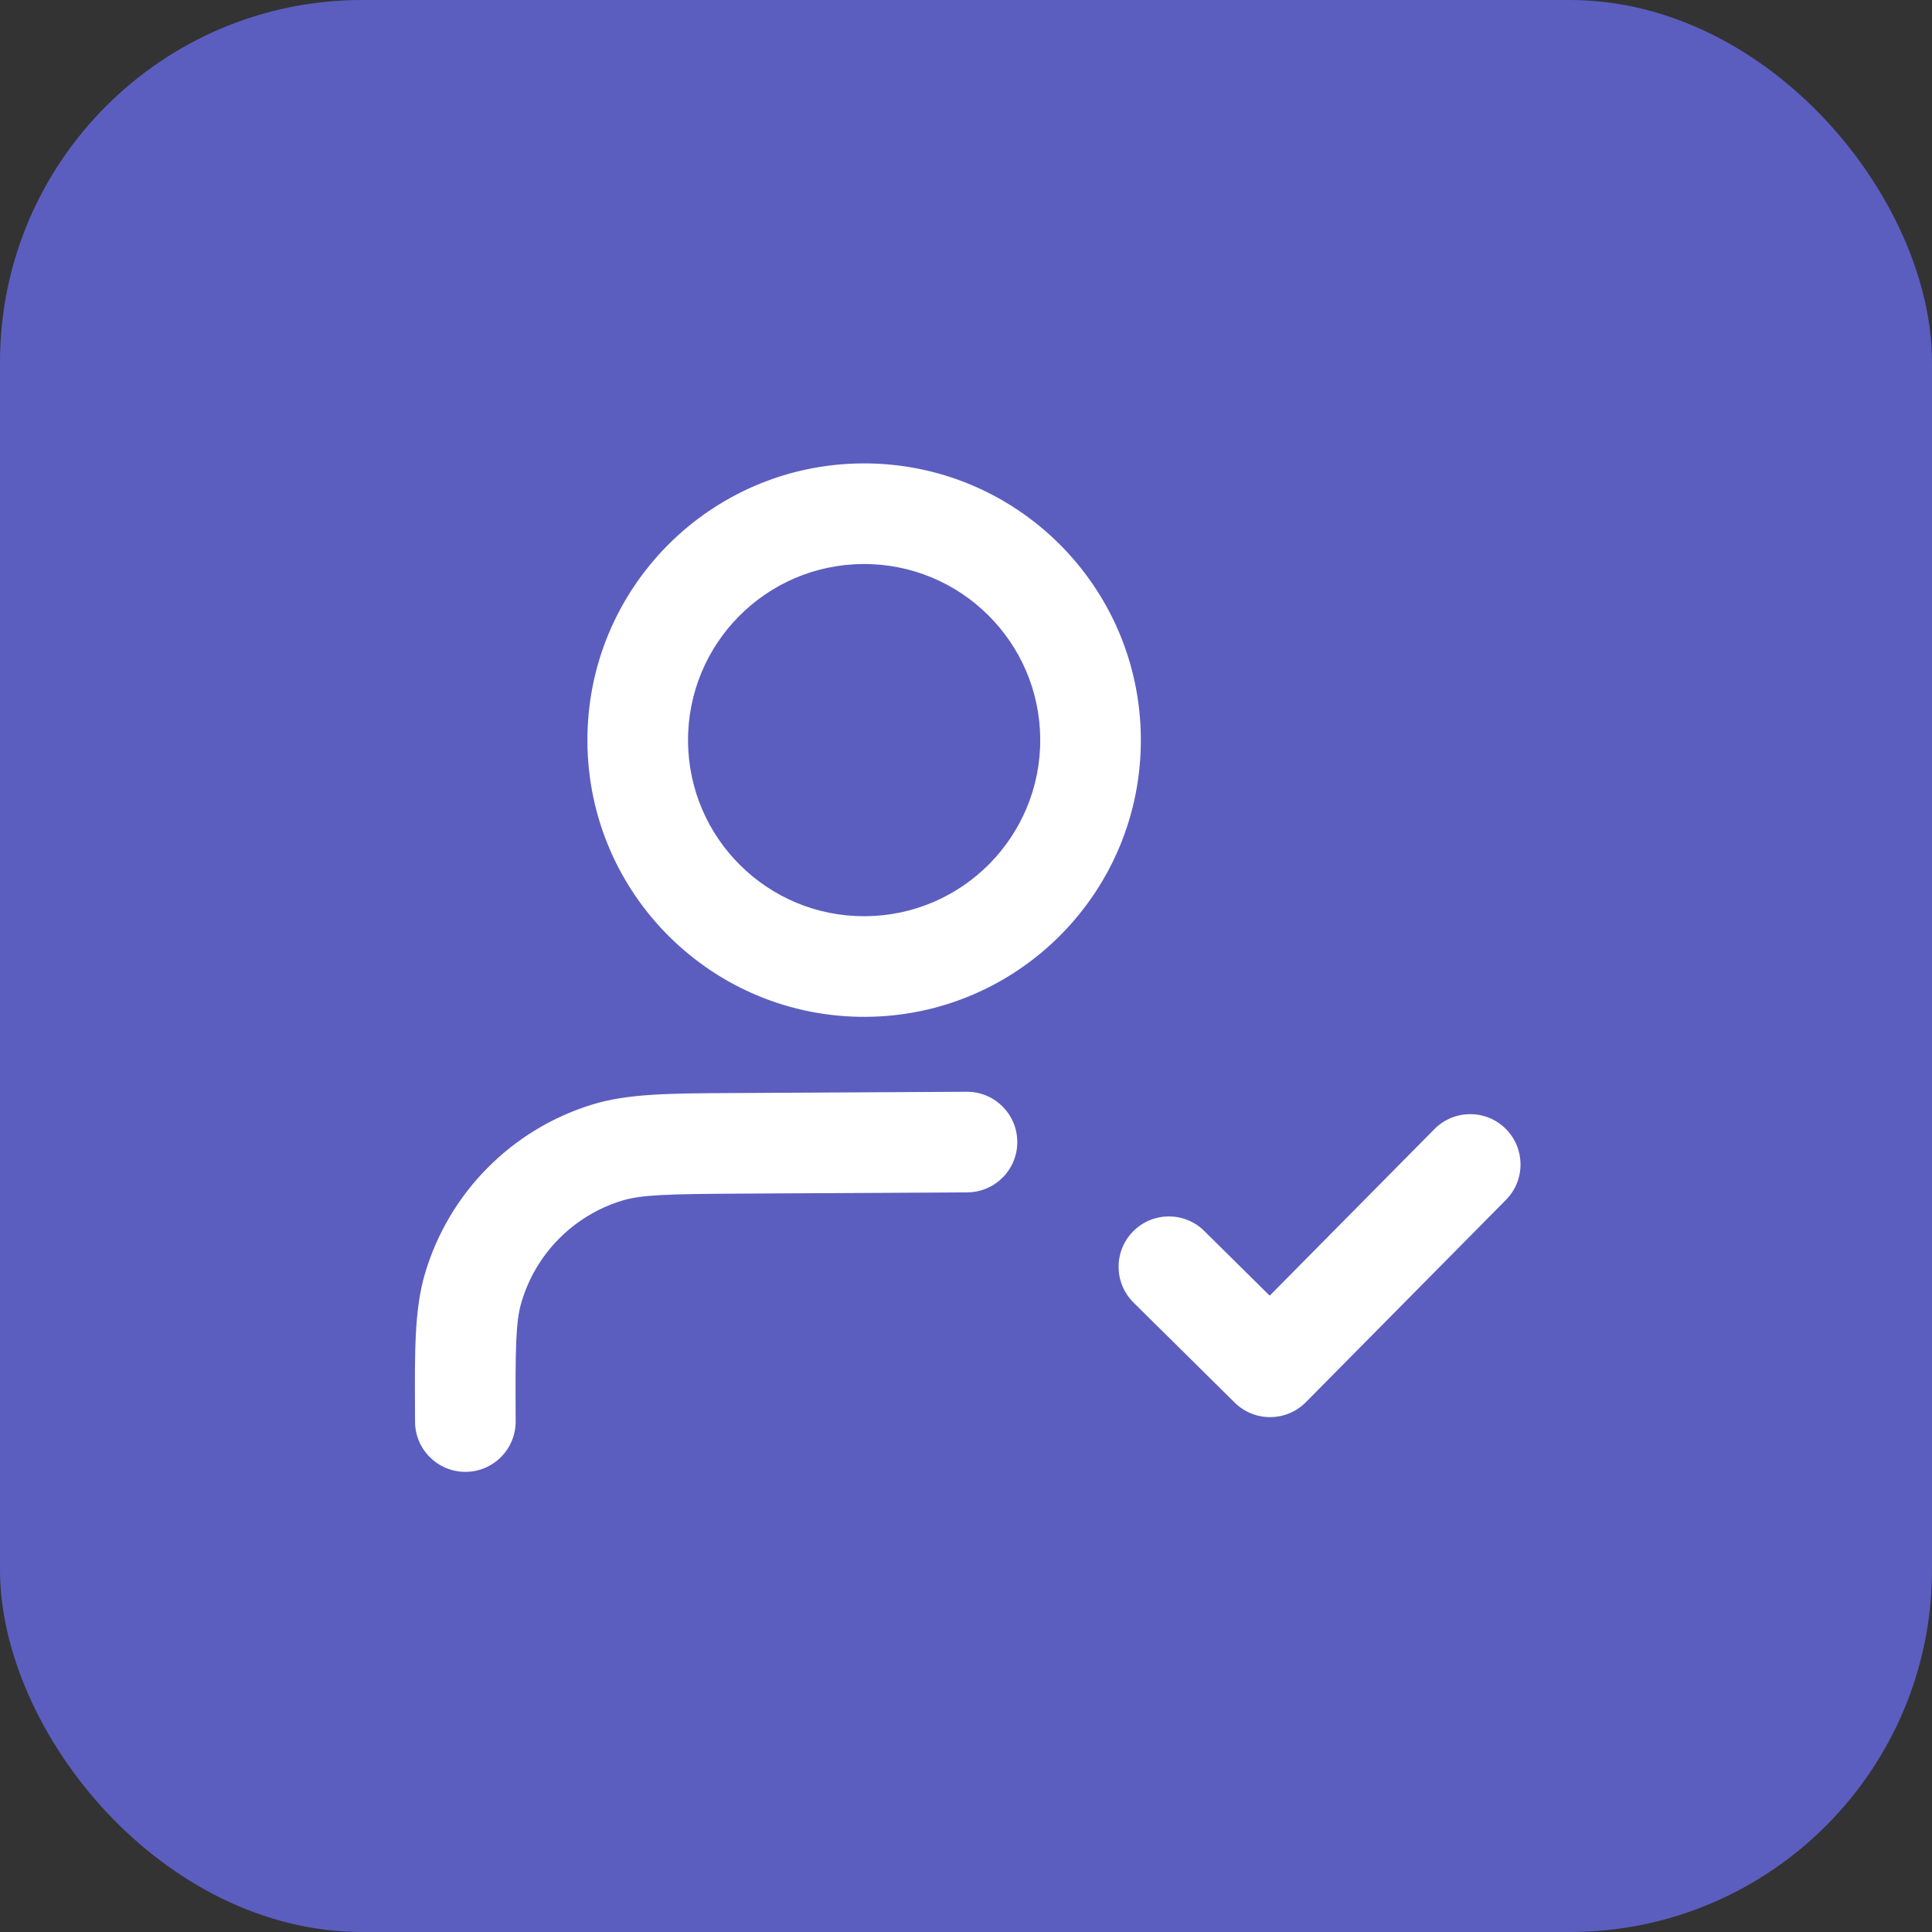
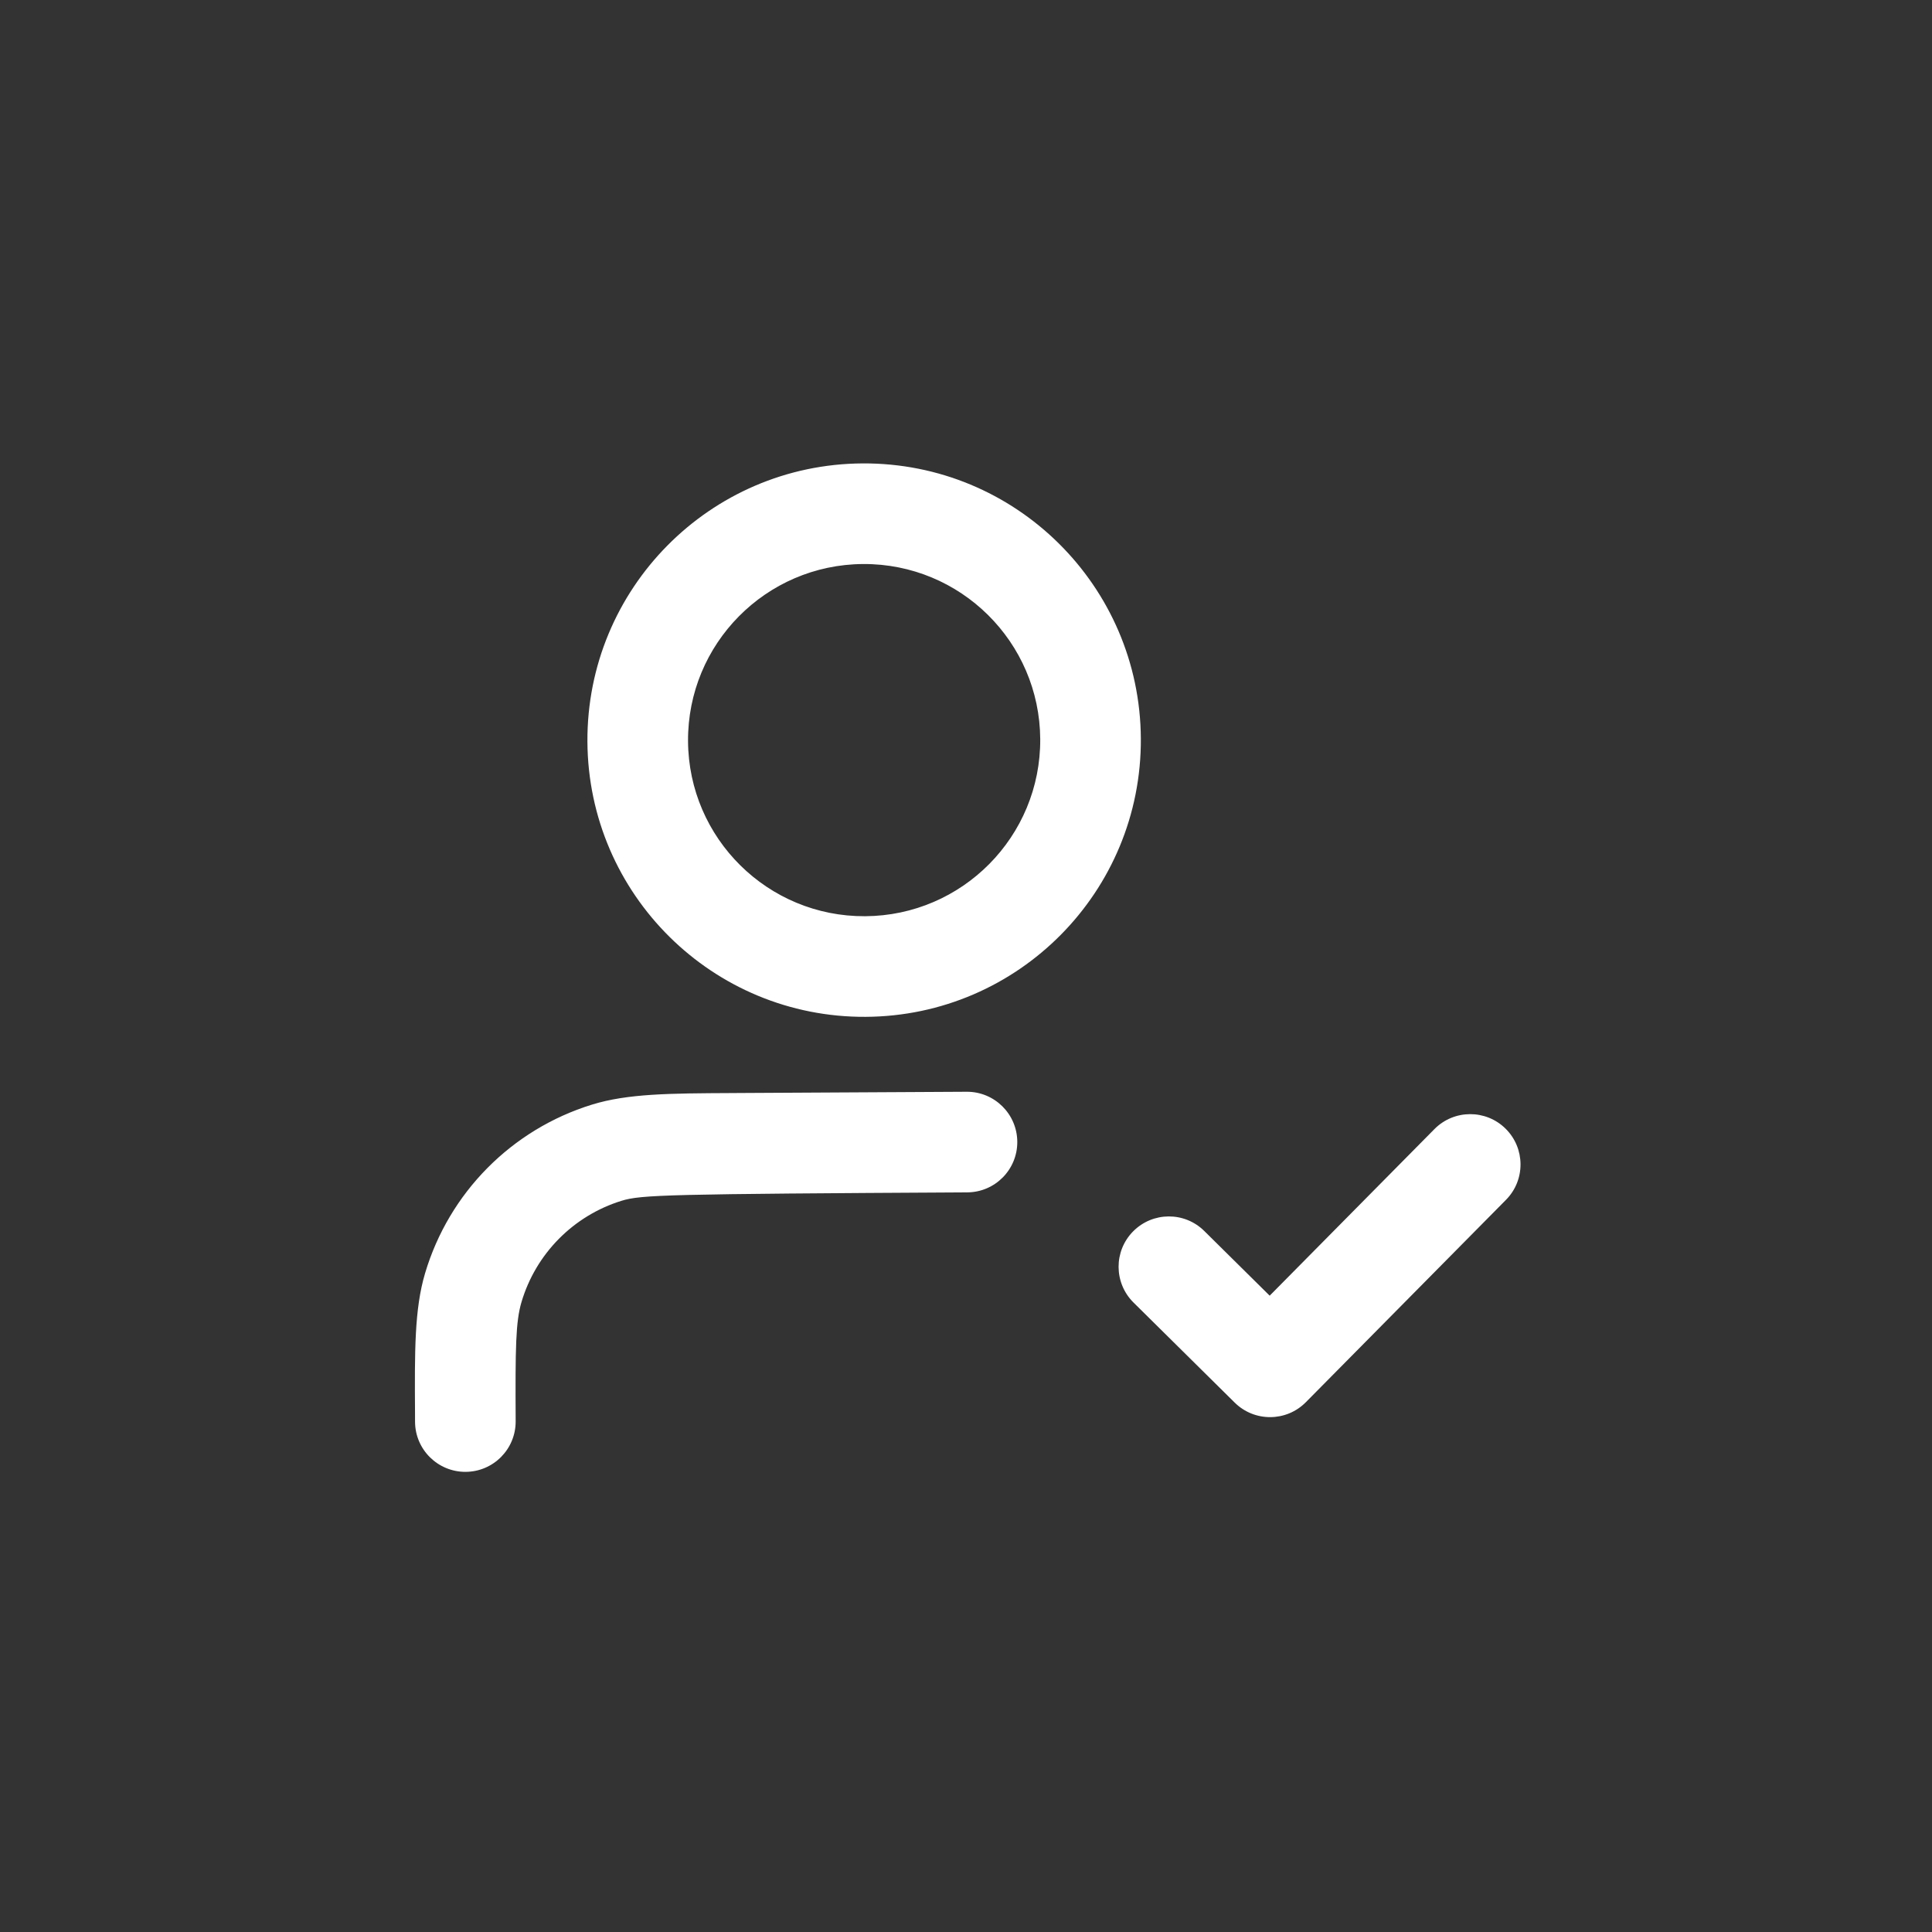
<svg xmlns="http://www.w3.org/2000/svg" width="64" height="64" viewBox="0 0 64 64" fill="none">
  <rect x="0" y="0" width="64" height="64" fill="#333333" stroke="none" />
-   <rect width="64" height="64" rx="12" fill="#5B5EBF" />
-   <path fill-rule="evenodd" clip-rule="evenodd" d="M28.593 18.684C25.372 18.702 22.774 21.328 22.792 24.55C22.81 27.771 25.436 30.369 28.657 30.351C31.879 30.333 34.476 27.707 34.459 24.486C34.441 21.264 31.815 18.667 28.593 18.684ZM19.459 24.568C19.431 19.506 23.513 15.379 28.575 15.351C33.638 15.323 37.764 19.405 37.792 24.468C37.82 29.53 33.738 33.657 28.676 33.684C23.613 33.712 19.487 29.631 19.459 24.568ZM24.233 36.209C24.328 36.208 24.425 36.208 24.523 36.207L32.023 36.166C32.943 36.161 33.694 36.903 33.699 37.824C33.704 38.744 32.962 39.494 32.041 39.499L24.541 39.54C22.094 39.554 21.24 39.577 20.591 39.777C18.996 40.271 17.752 41.528 17.276 43.129C17.082 43.78 17.069 44.634 17.082 47.081C17.087 48.002 16.345 48.752 15.425 48.757C14.505 48.762 13.754 48.02 13.749 47.1C13.749 47.002 13.748 46.905 13.748 46.81C13.736 44.765 13.727 43.368 14.081 42.179C14.874 39.511 16.947 37.416 19.606 36.593C20.791 36.226 22.188 36.219 24.233 36.209ZM49.875 37.389C50.529 38.037 50.535 39.092 49.888 39.746L43.258 46.45C42.611 47.104 41.555 47.11 40.901 46.463L37.549 43.148C36.895 42.5 36.889 41.445 37.536 40.791C38.184 40.136 39.239 40.13 39.893 40.778L42.06 42.921L47.518 37.402C48.165 36.748 49.221 36.742 49.875 37.389Z" fill="white" />
+   <path fill-rule="evenodd" clip-rule="evenodd" d="M28.593 18.684C25.372 18.702 22.774 21.328 22.792 24.55C22.81 27.771 25.436 30.369 28.657 30.351C31.879 30.333 34.476 27.707 34.459 24.486C34.441 21.264 31.815 18.667 28.593 18.684ZM19.459 24.568C19.431 19.506 23.513 15.379 28.575 15.351C33.638 15.323 37.764 19.405 37.792 24.468C37.82 29.53 33.738 33.657 28.676 33.684C23.613 33.712 19.487 29.631 19.459 24.568ZM24.233 36.209C24.328 36.208 24.425 36.208 24.523 36.207L32.023 36.166C32.943 36.161 33.694 36.903 33.699 37.824C33.704 38.744 32.962 39.494 32.041 39.499C22.094 39.554 21.24 39.577 20.591 39.777C18.996 40.271 17.752 41.528 17.276 43.129C17.082 43.78 17.069 44.634 17.082 47.081C17.087 48.002 16.345 48.752 15.425 48.757C14.505 48.762 13.754 48.02 13.749 47.1C13.749 47.002 13.748 46.905 13.748 46.81C13.736 44.765 13.727 43.368 14.081 42.179C14.874 39.511 16.947 37.416 19.606 36.593C20.791 36.226 22.188 36.219 24.233 36.209ZM49.875 37.389C50.529 38.037 50.535 39.092 49.888 39.746L43.258 46.45C42.611 47.104 41.555 47.11 40.901 46.463L37.549 43.148C36.895 42.5 36.889 41.445 37.536 40.791C38.184 40.136 39.239 40.13 39.893 40.778L42.06 42.921L47.518 37.402C48.165 36.748 49.221 36.742 49.875 37.389Z" fill="white" />
</svg>